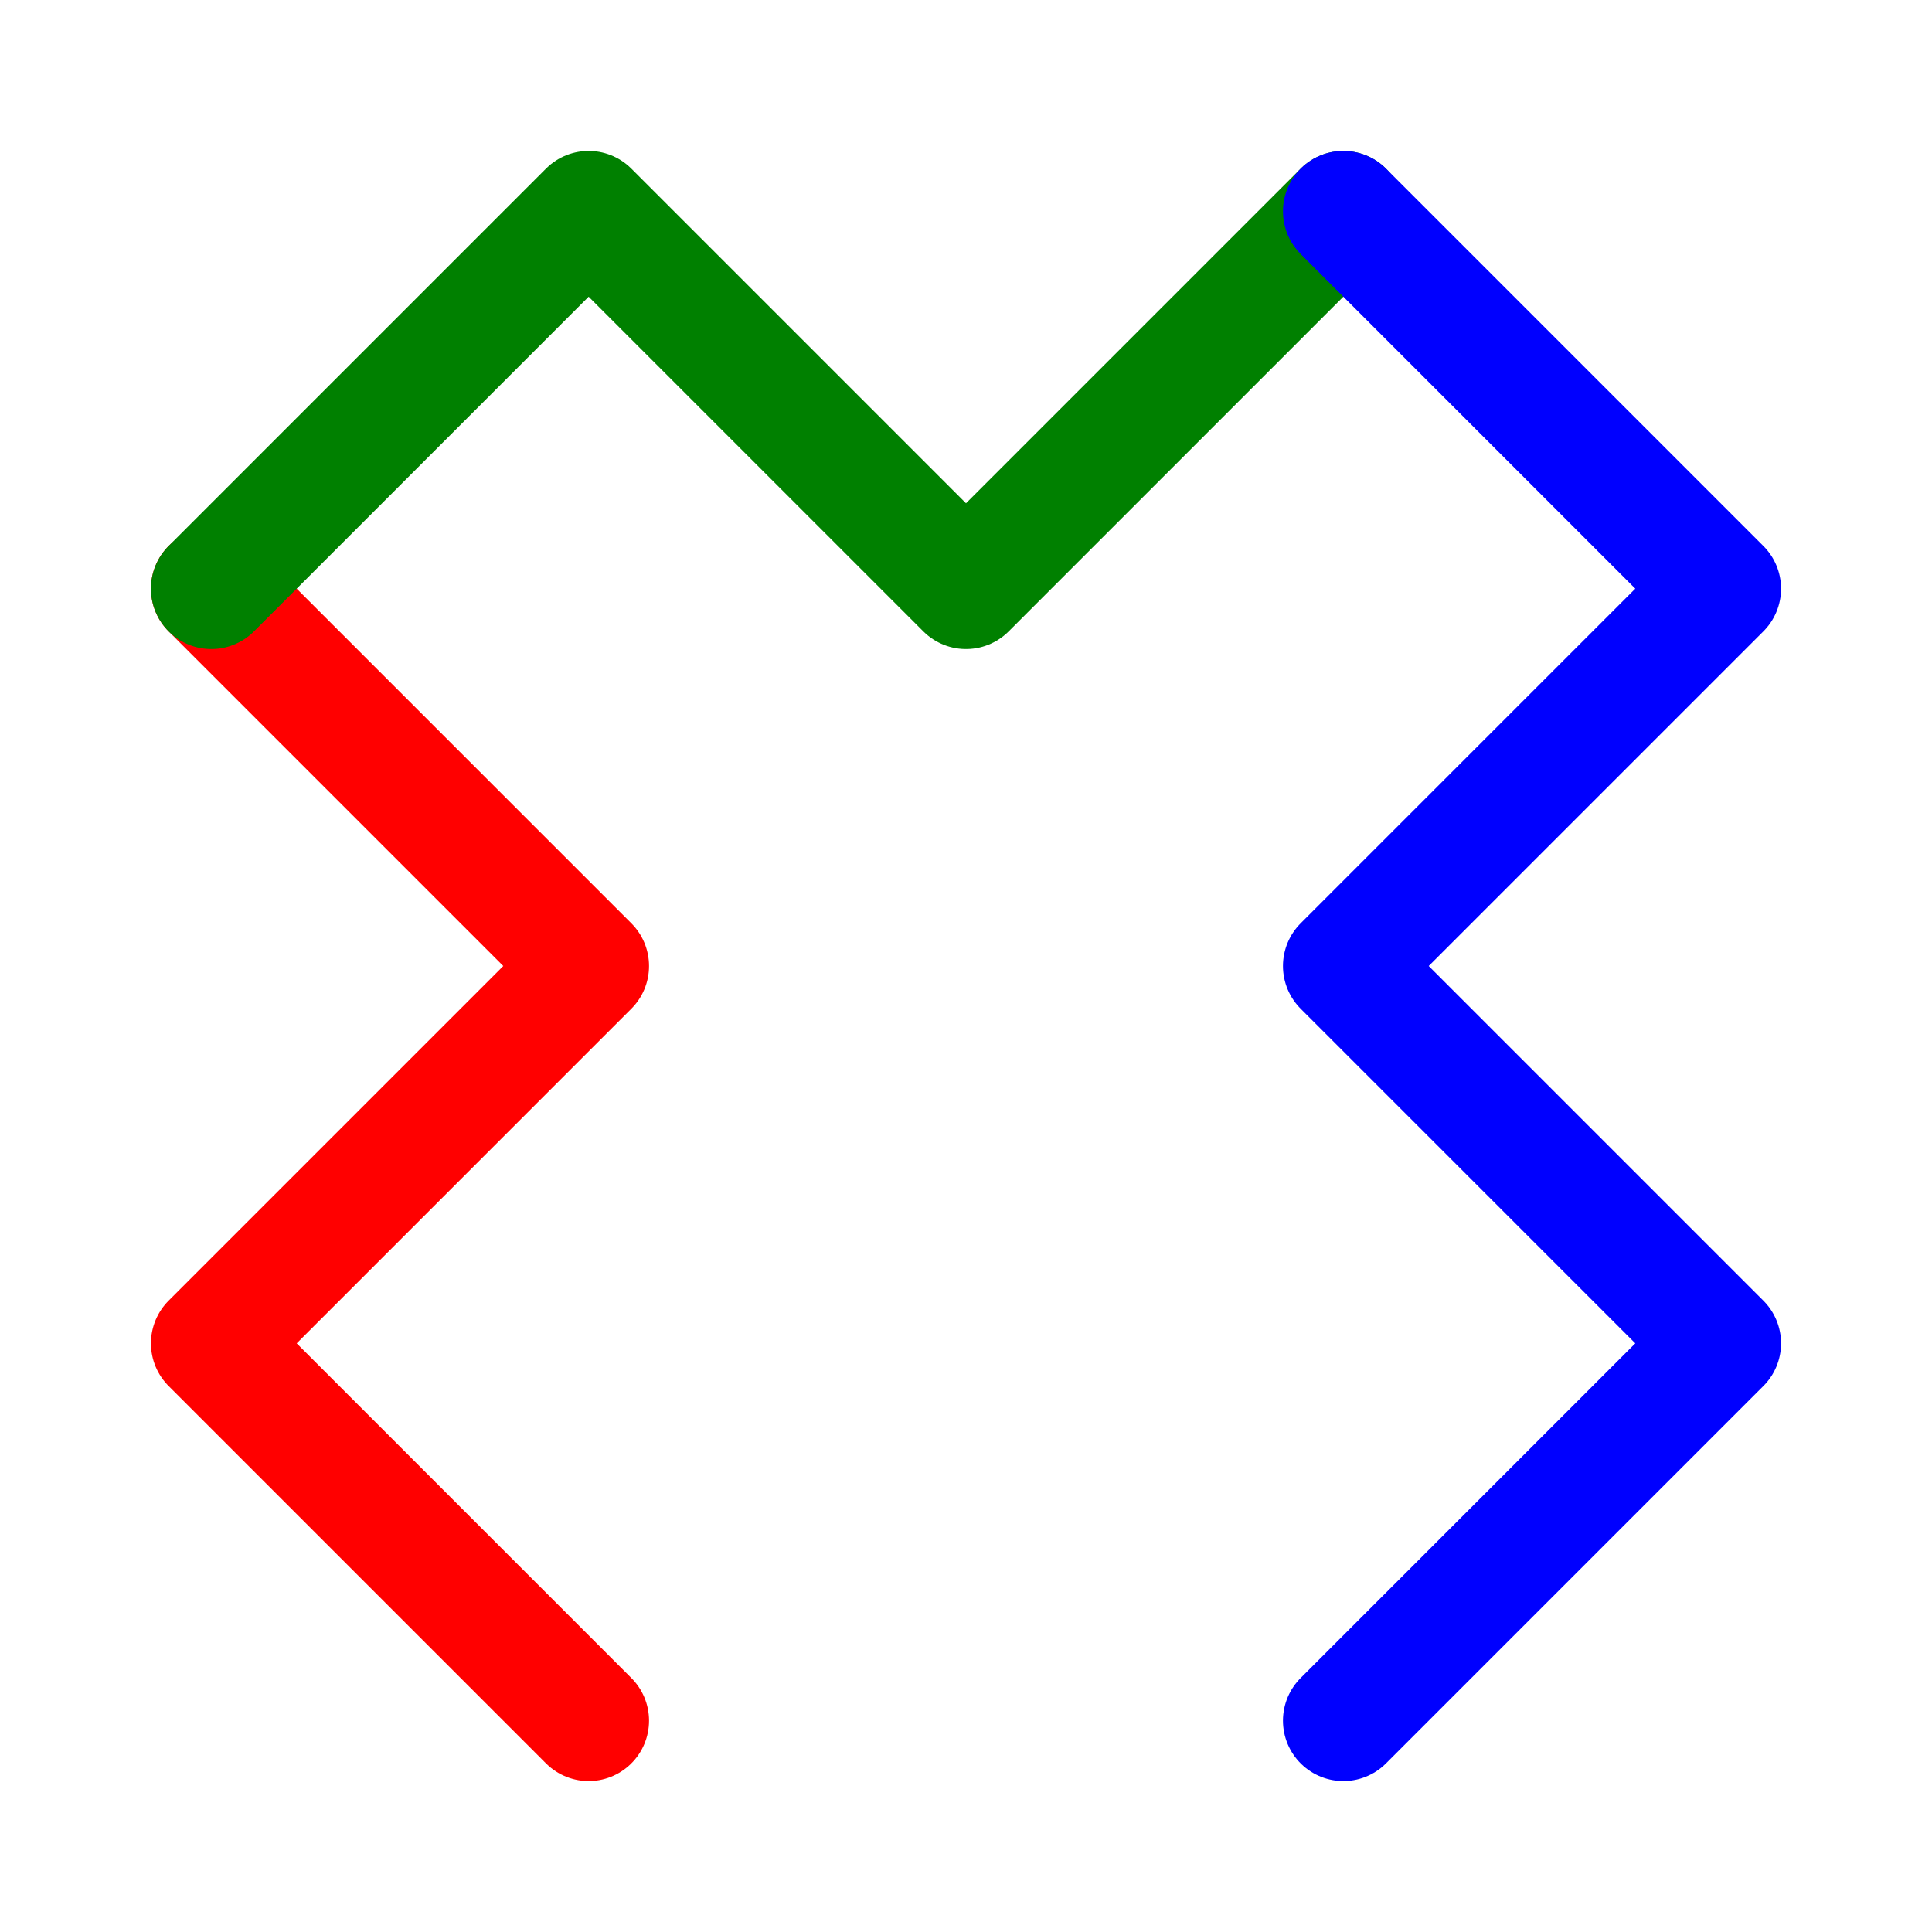
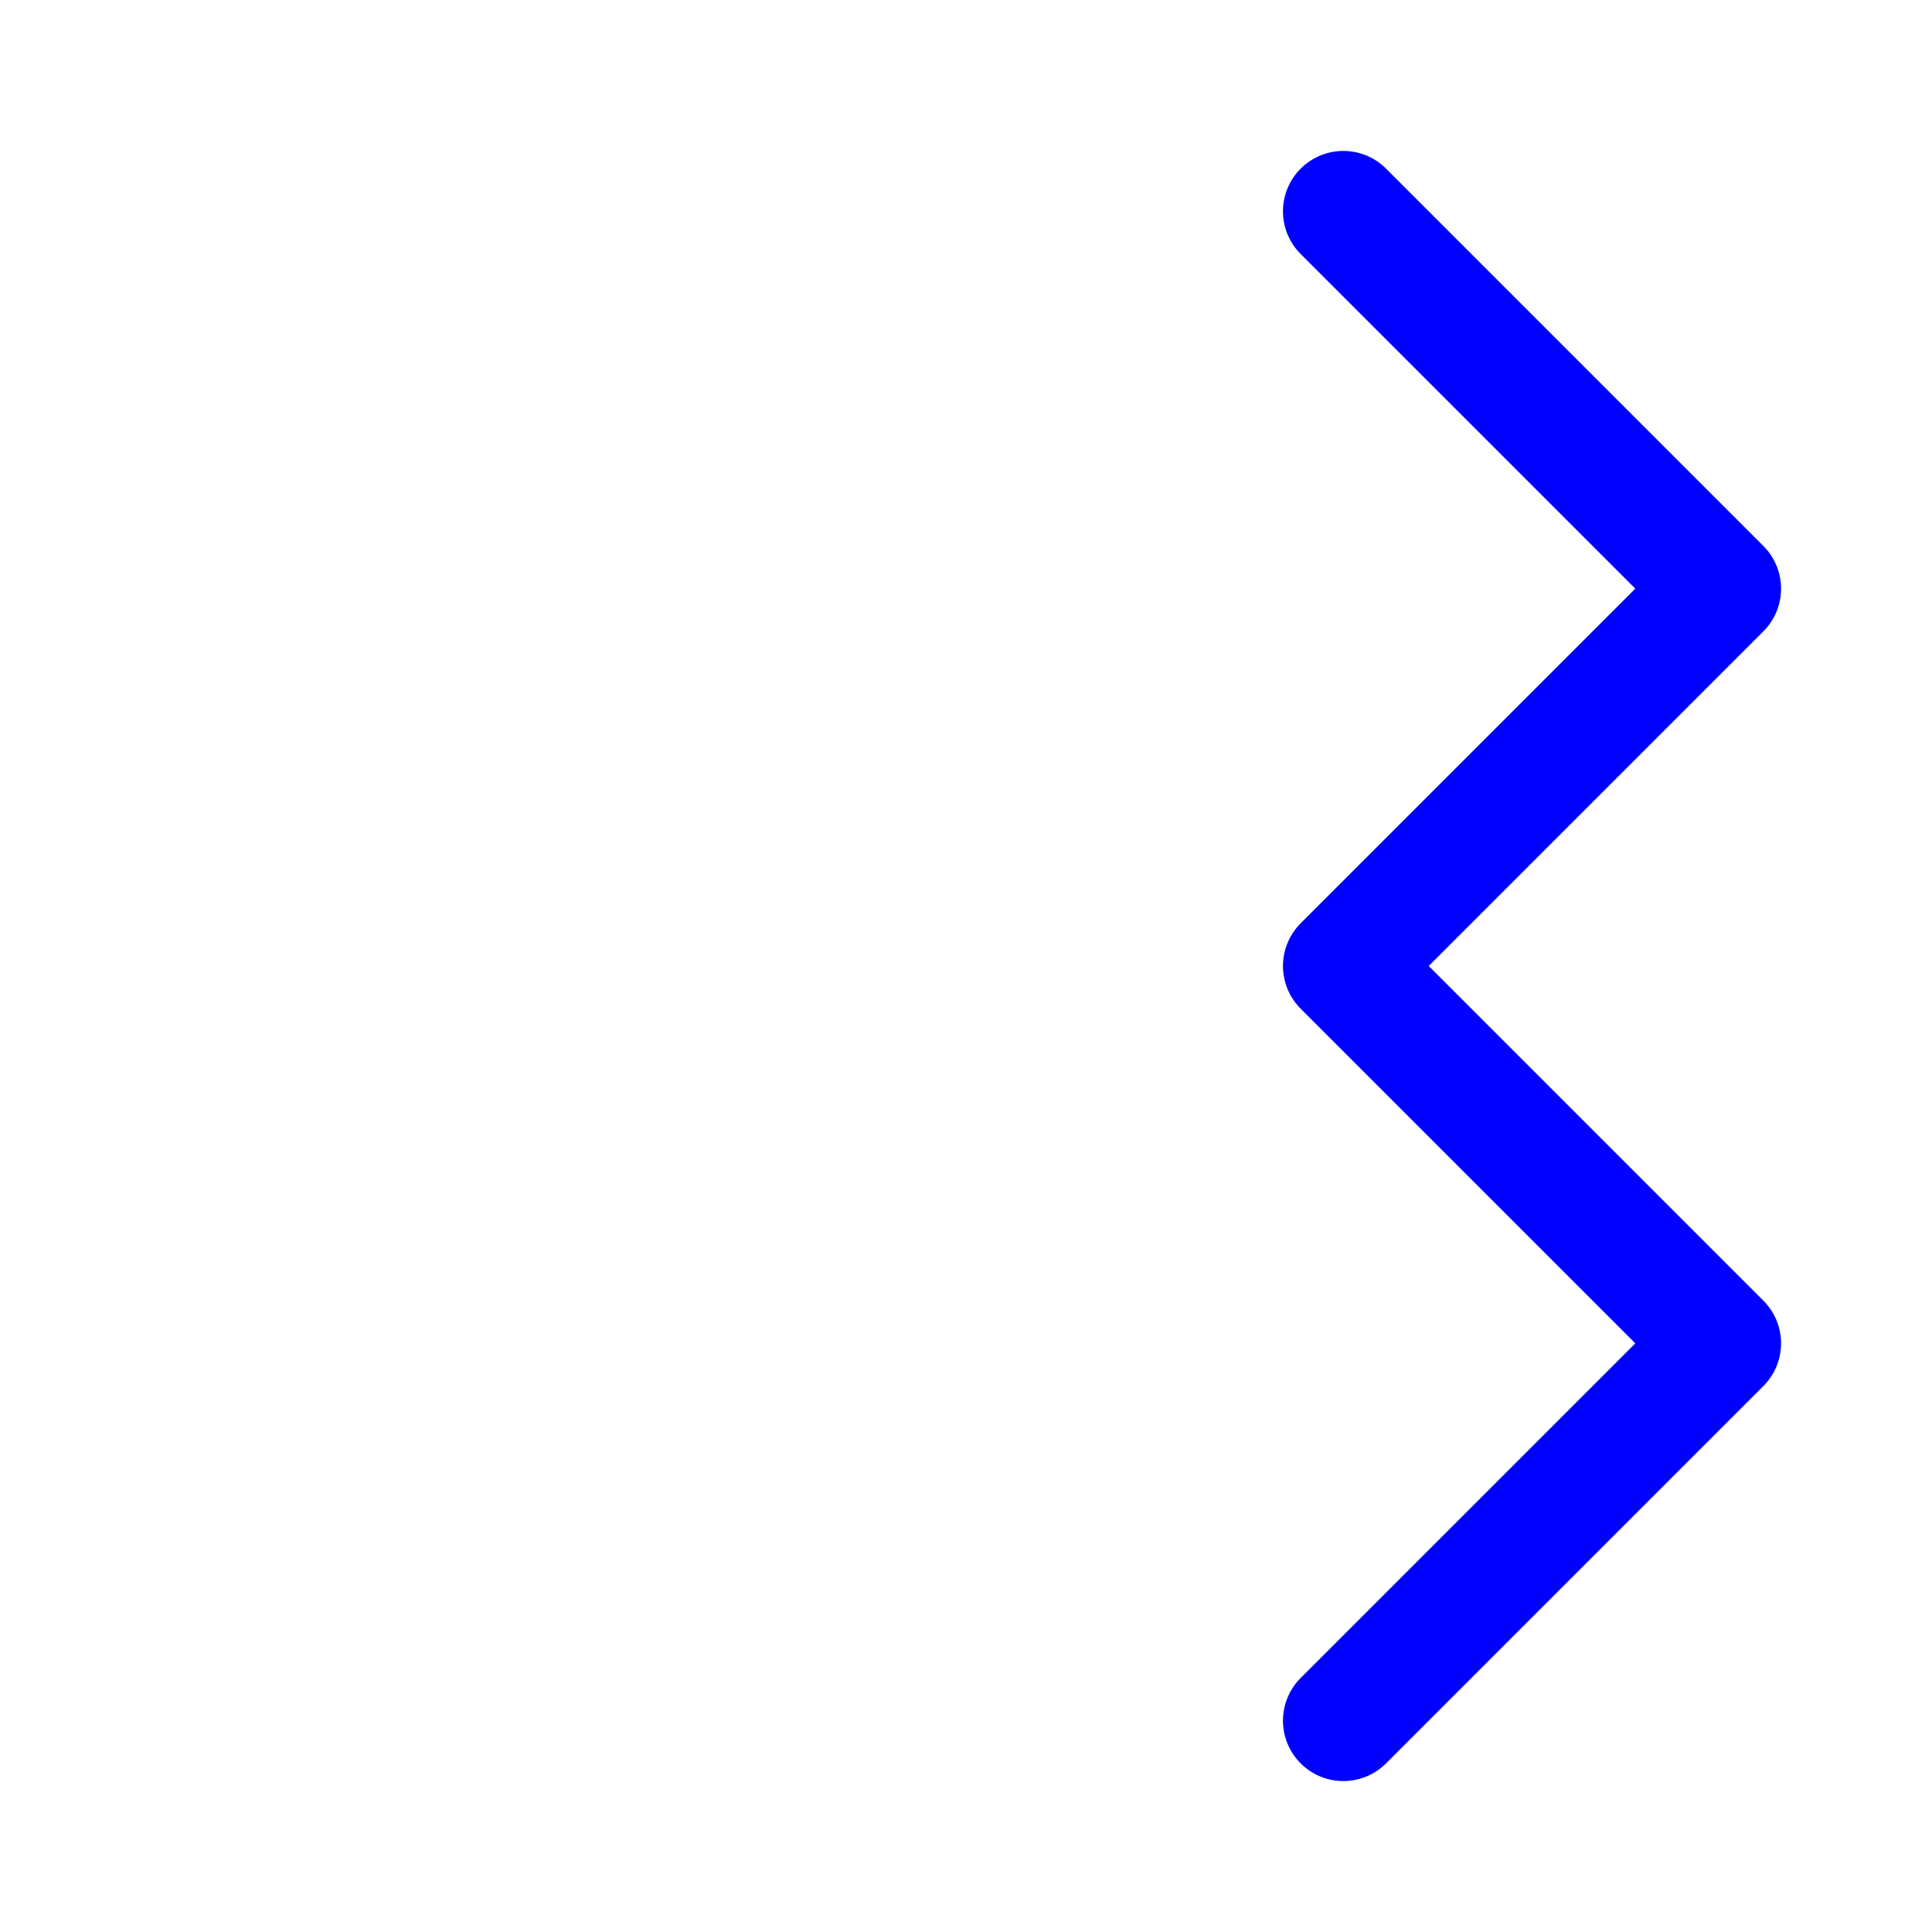
<svg xmlns="http://www.w3.org/2000/svg" width="512" height="512">
  <defs>
    <style type="text/css">
        .character {
         stroke-width: 32;
         stroke-linecap: round;
         stroke-linejoin: round;
         stroke-opacity: 1;
         fill: none;
       }
    </style>
  </defs>
-   <path d="M 156 456 l -100 -100 l 100 -100 l -100 -100" class="character" stroke="red" />
-   <path d="M 56 156 l 100 -100 l 100 100 l 100 -100" class="character" stroke="green" />
  <path d="M 356 56 l 100 100 l -100 100 l 100 100 l -100 100" class="character" stroke="blue" />
</svg>